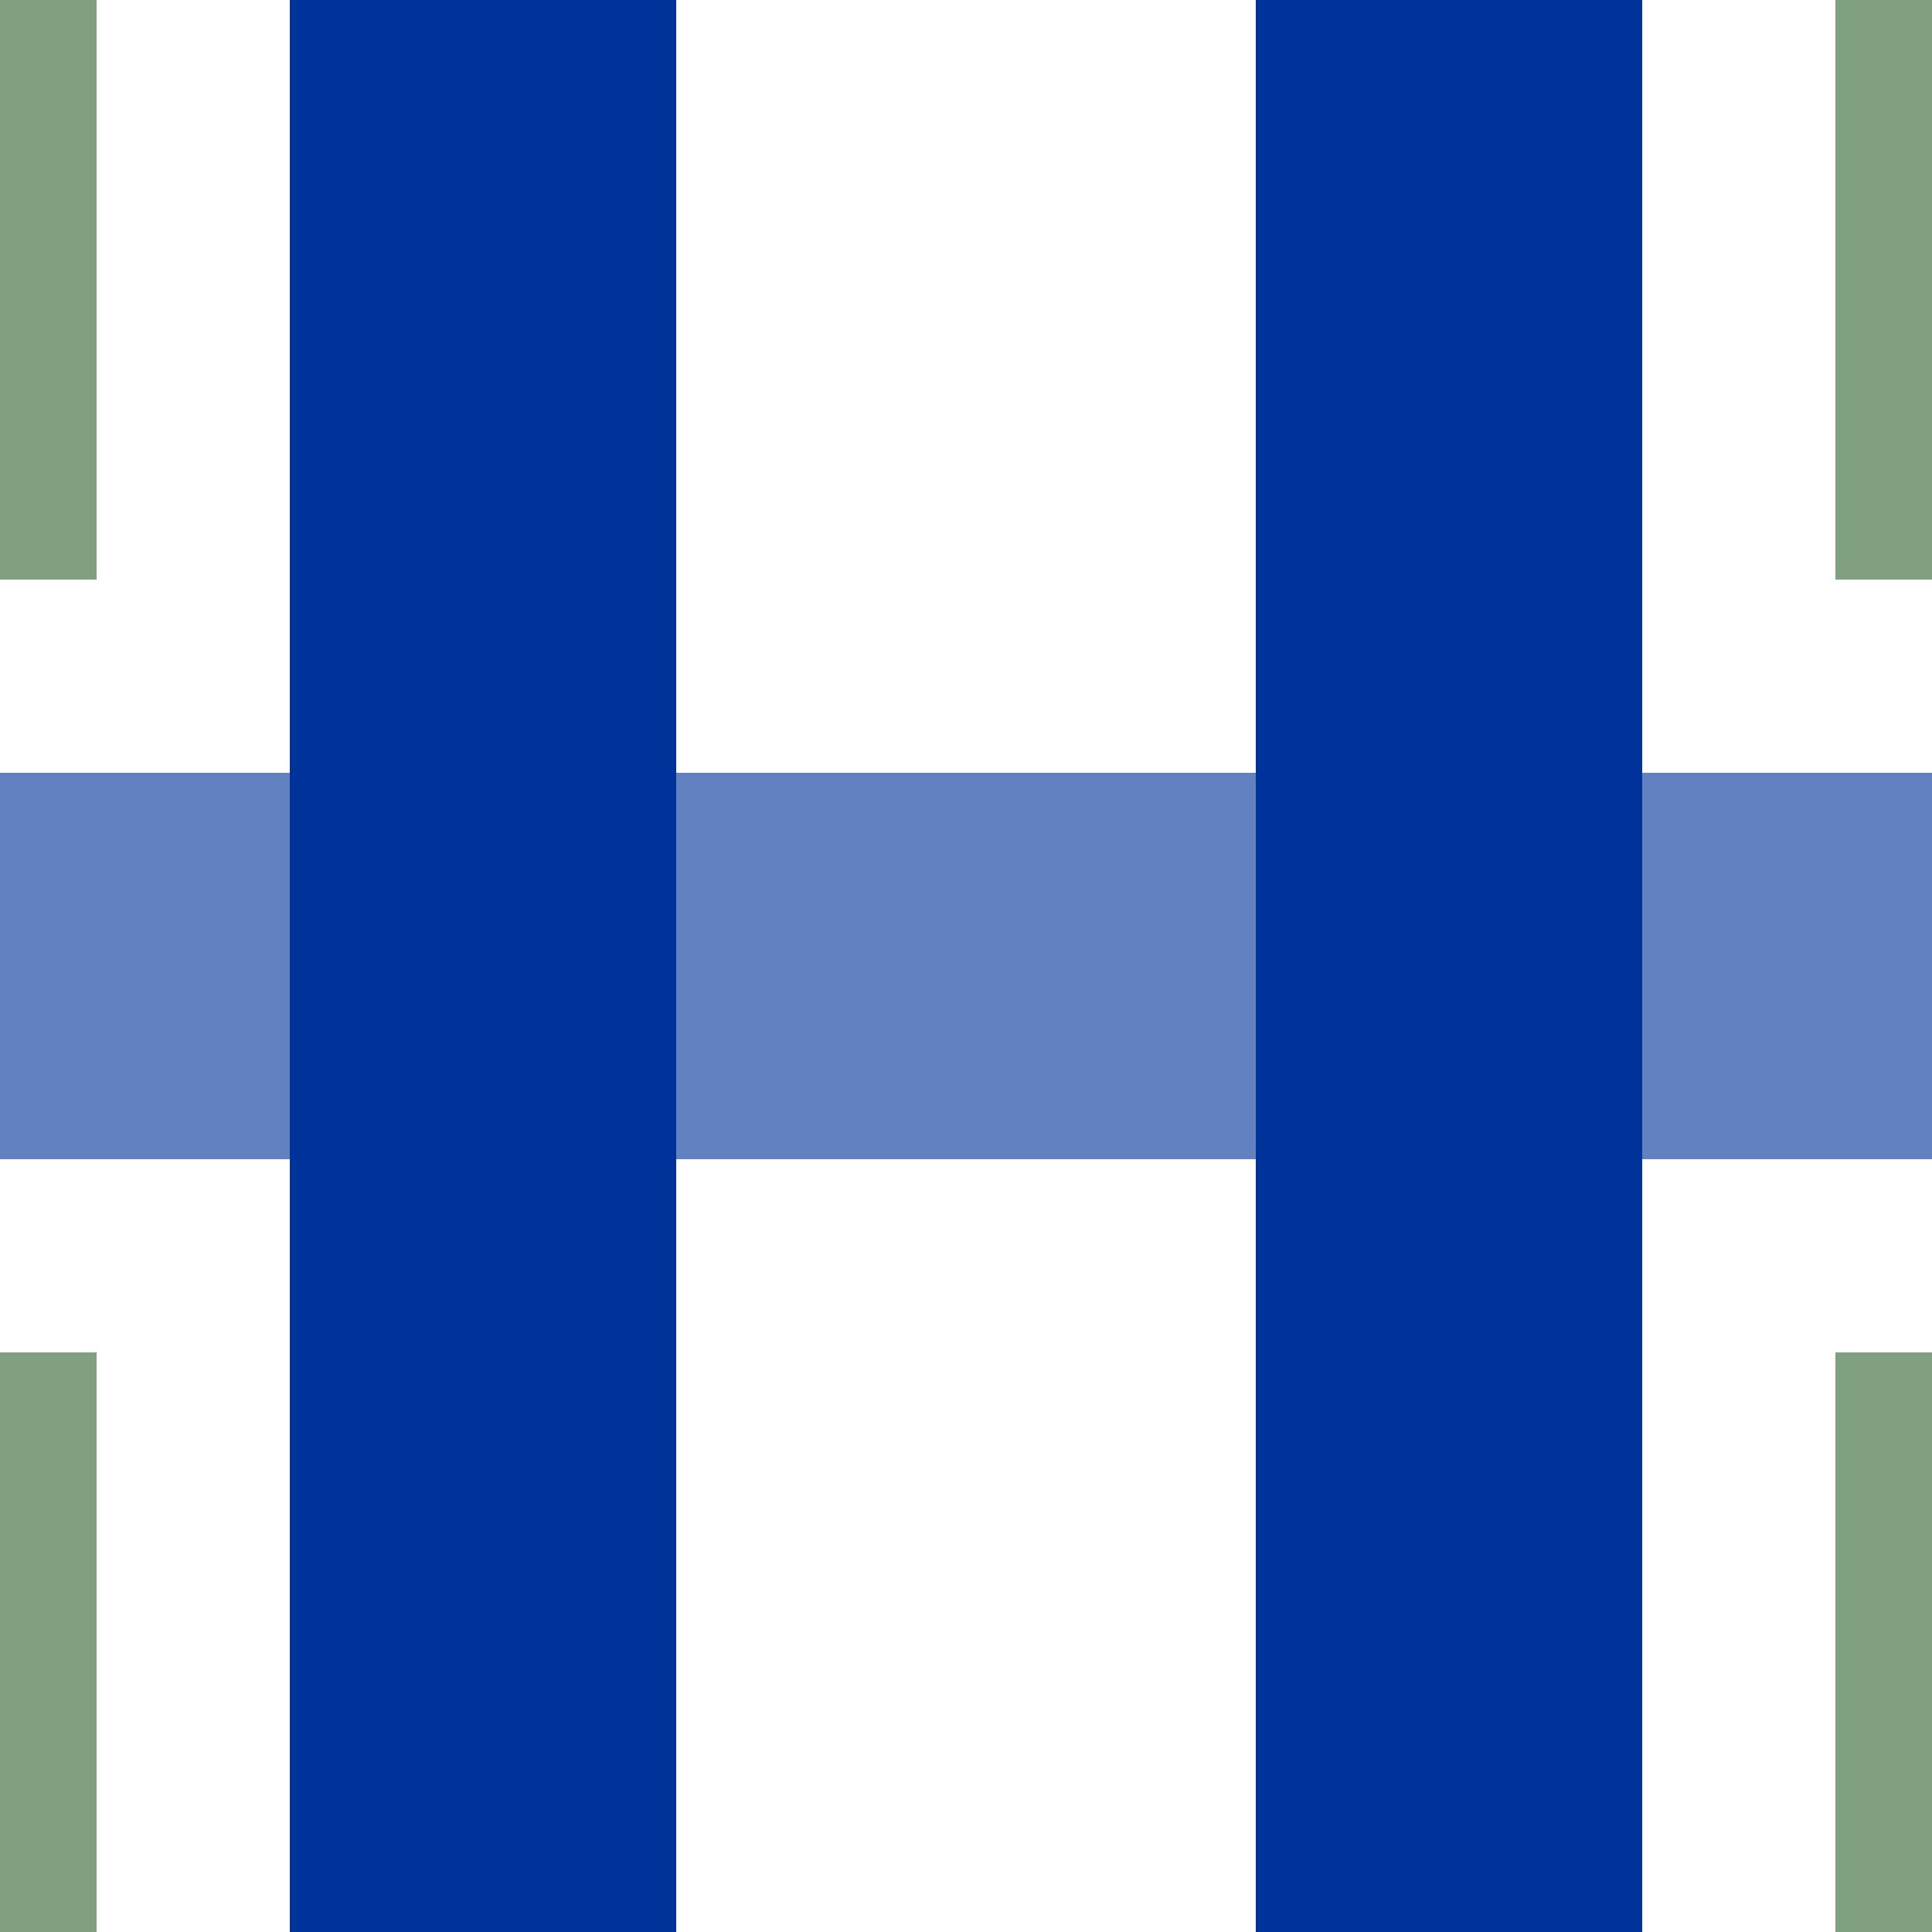
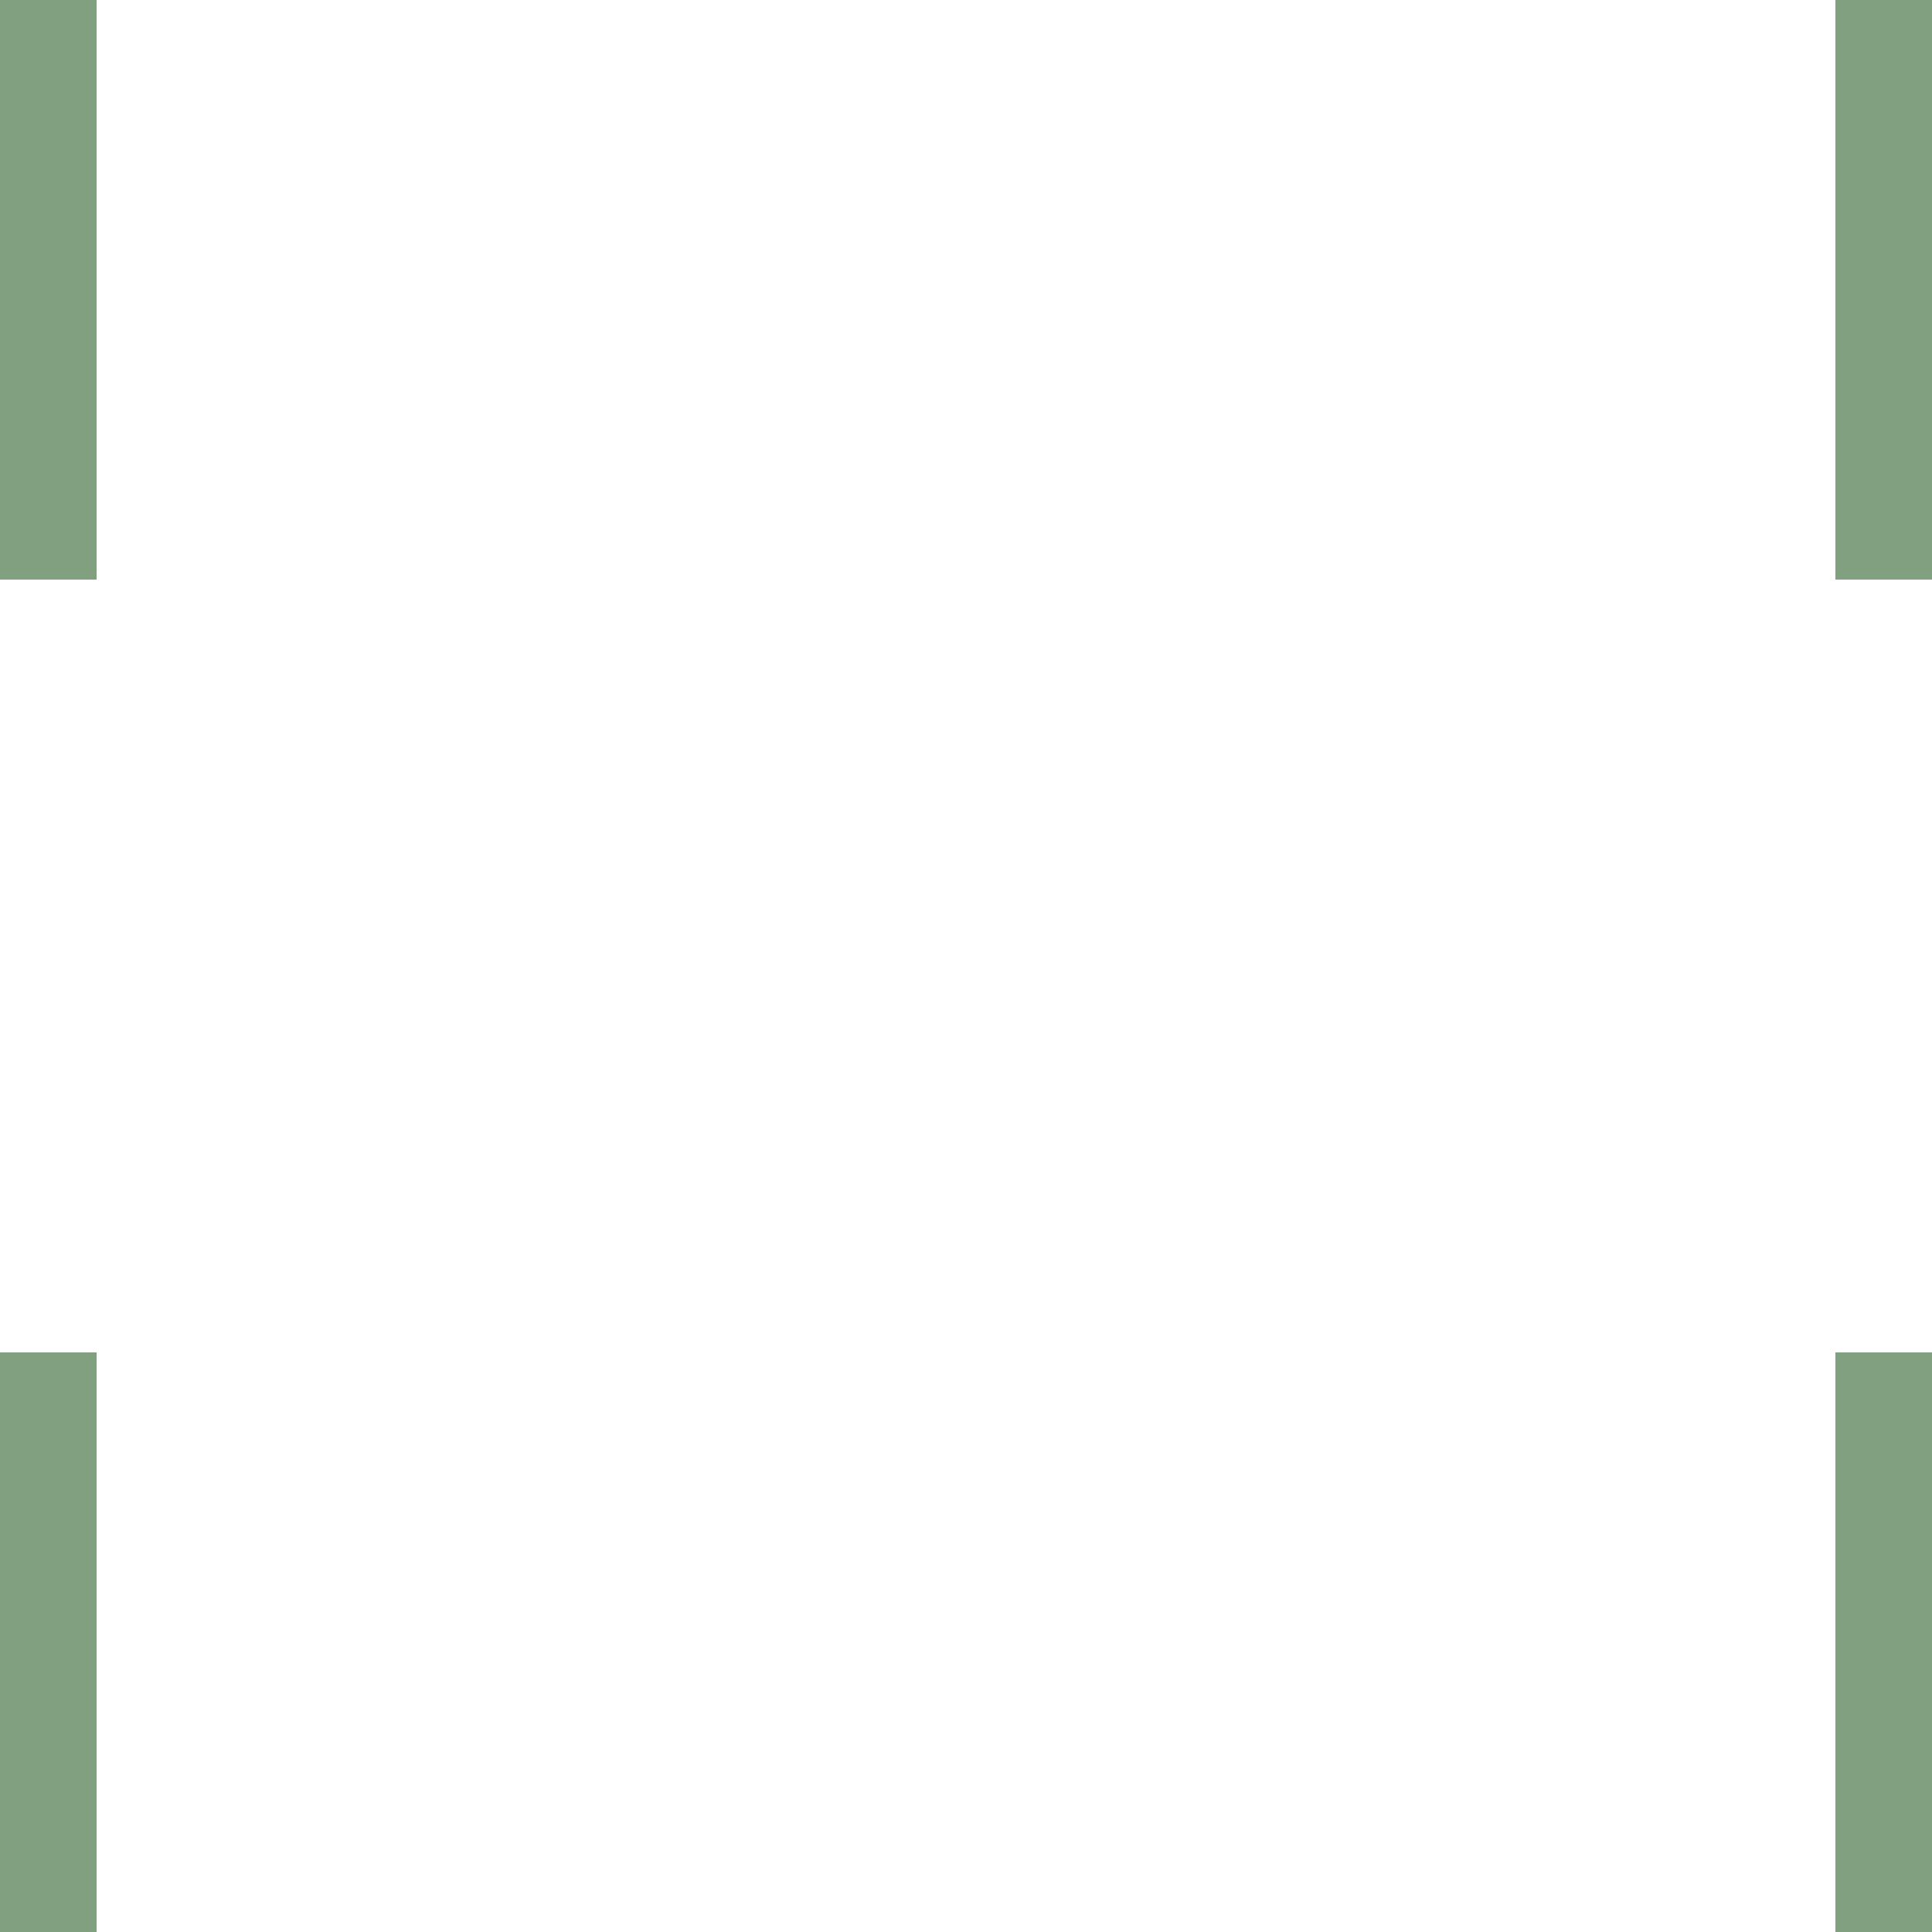
<svg xmlns="http://www.w3.org/2000/svg" width="500" height="500">
  <title>uehvKRZh</title>
  <g stroke-width="100" fill="none">
-     <path stroke="#6281c0" d="M 0,250 H 500" />
-     <path stroke="#003399" d="M 125,0 V 500 M 375,0 V 500" />
-   </g>
+     </g>
  <g stroke="#80a080" stroke-width="50" fill="none">
    <path d="M 0,0 V 125 H -10 M 0,500 V 375 H -10 M 500,0 V 125 H 510 M 500,500 V 375 H 510" />
  </g>
</svg>